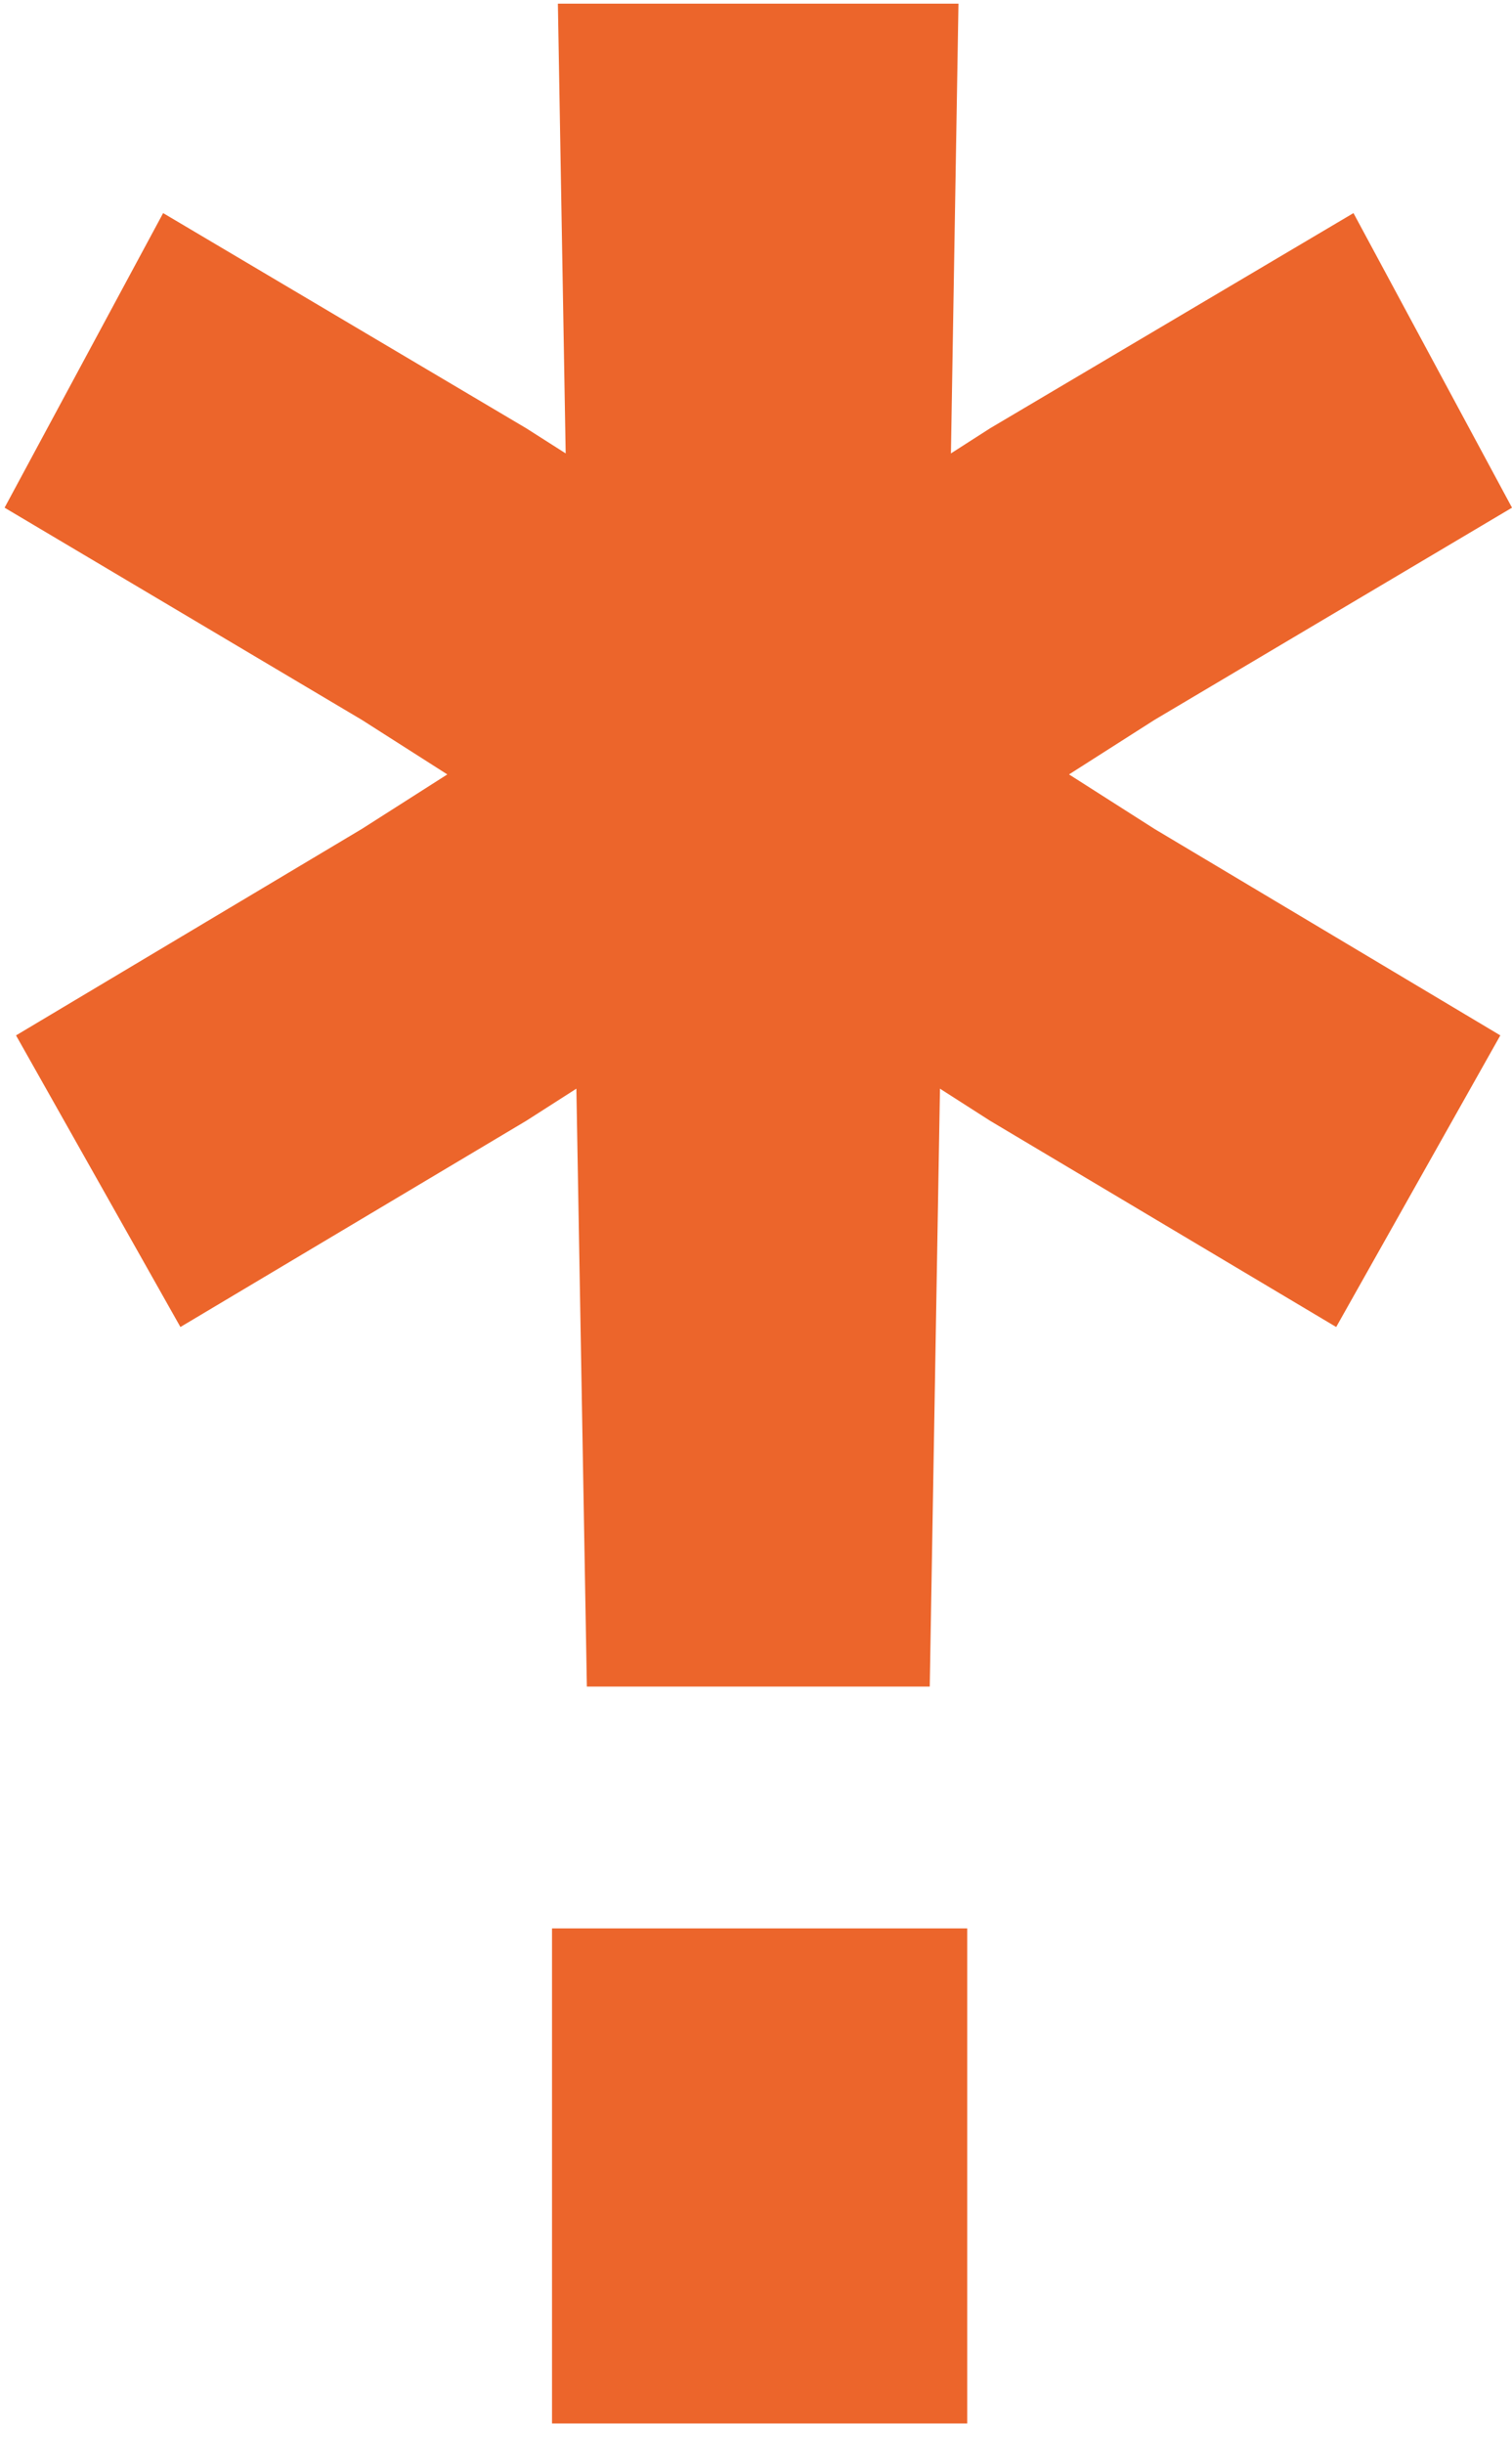
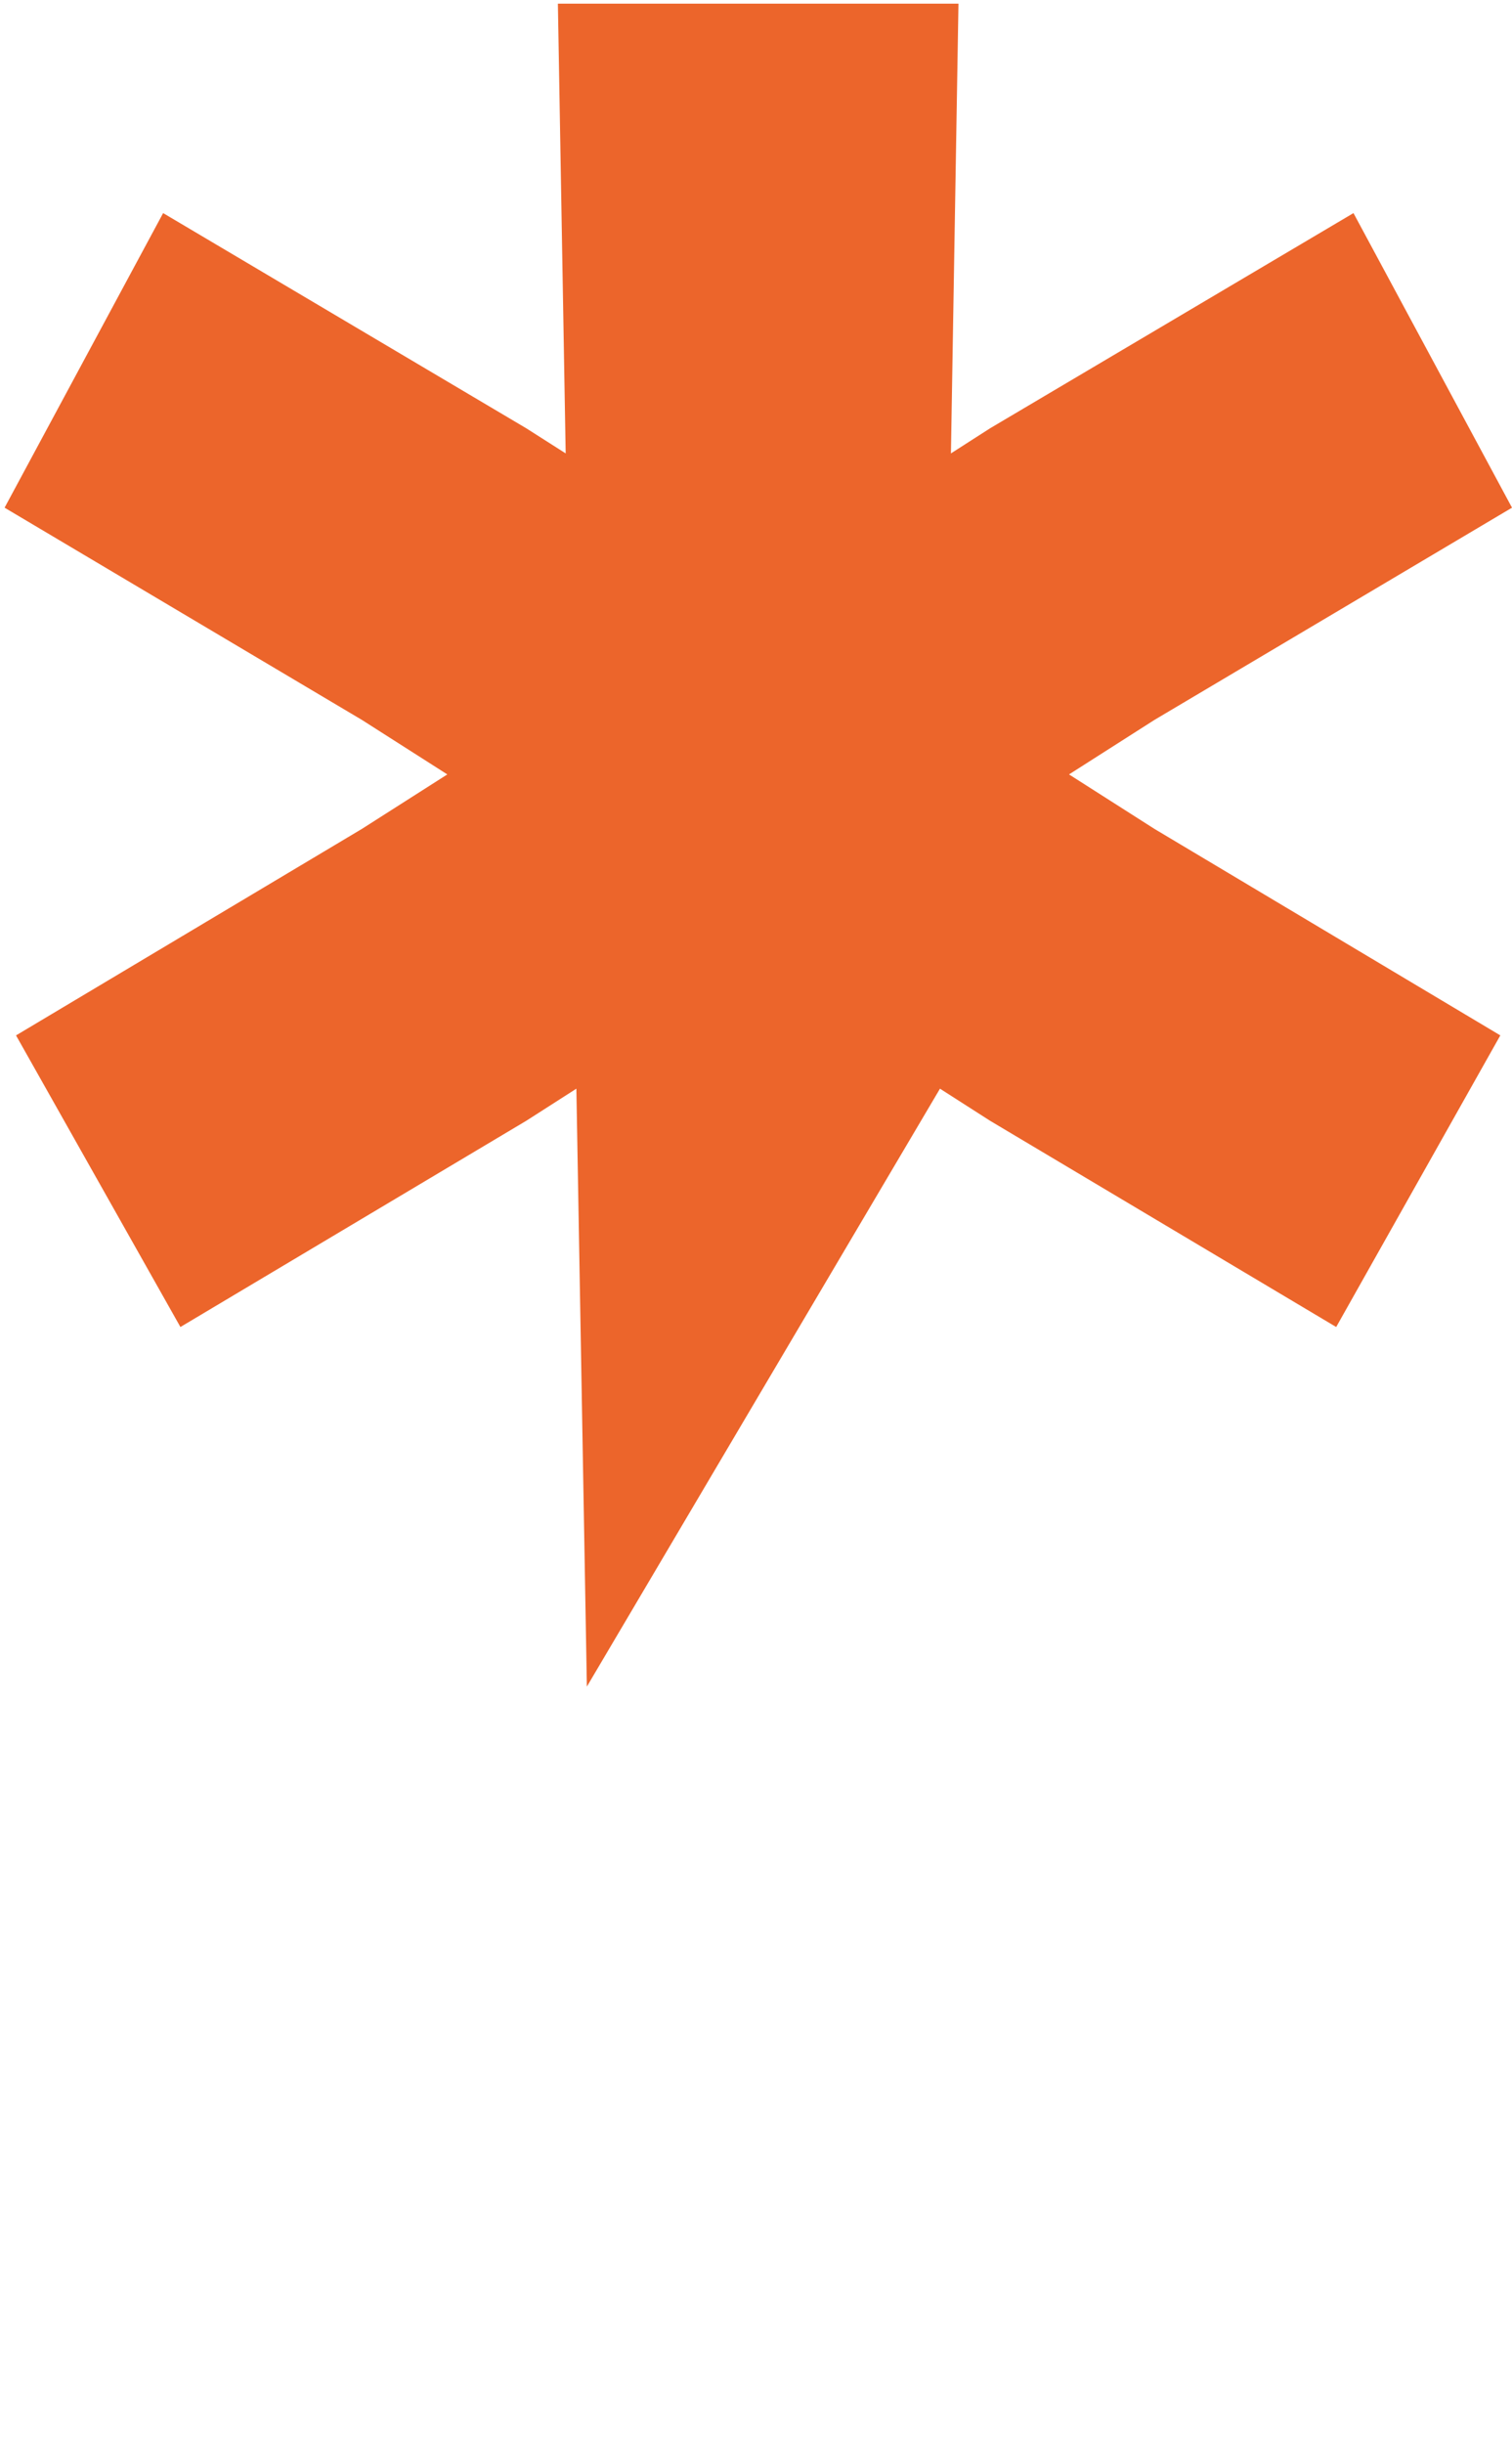
<svg xmlns="http://www.w3.org/2000/svg" width="65" height="105" viewBox="0 0 65 105" fill="none">
-   <path d="M23.731 104.107H41.581V82.84H23.731V104.107Z" fill="#EC652B" />
-   <path d="M45.957 33.267L49.632 30.924L65 21.809L58.185 9.154L42.565 18.397L40.88 19.477L41.204 0.157H23.983L24.318 19.477L22.622 18.397L7.013 9.154L0.197 21.809L15.555 30.924L19.23 33.267L15.555 35.609L0.689 44.478L7.756 57.005L22.622 48.147L24.778 46.767L25.229 72.452H39.969L40.409 46.767L42.565 48.147L57.442 57.005L64.498 44.478L49.632 35.609L45.957 33.267Z" fill="#EC652B" />
+   <path d="M45.957 33.267L49.632 30.924L65 21.809L58.185 9.154L42.565 18.397L40.88 19.477L41.204 0.157H23.983L24.318 19.477L22.622 18.397L7.013 9.154L0.197 21.809L15.555 30.924L19.23 33.267L15.555 35.609L0.689 44.478L7.756 57.005L22.622 48.147L24.778 46.767L25.229 72.452L40.409 46.767L42.565 48.147L57.442 57.005L64.498 44.478L49.632 35.609L45.957 33.267Z" fill="#EC652B" />
</svg>